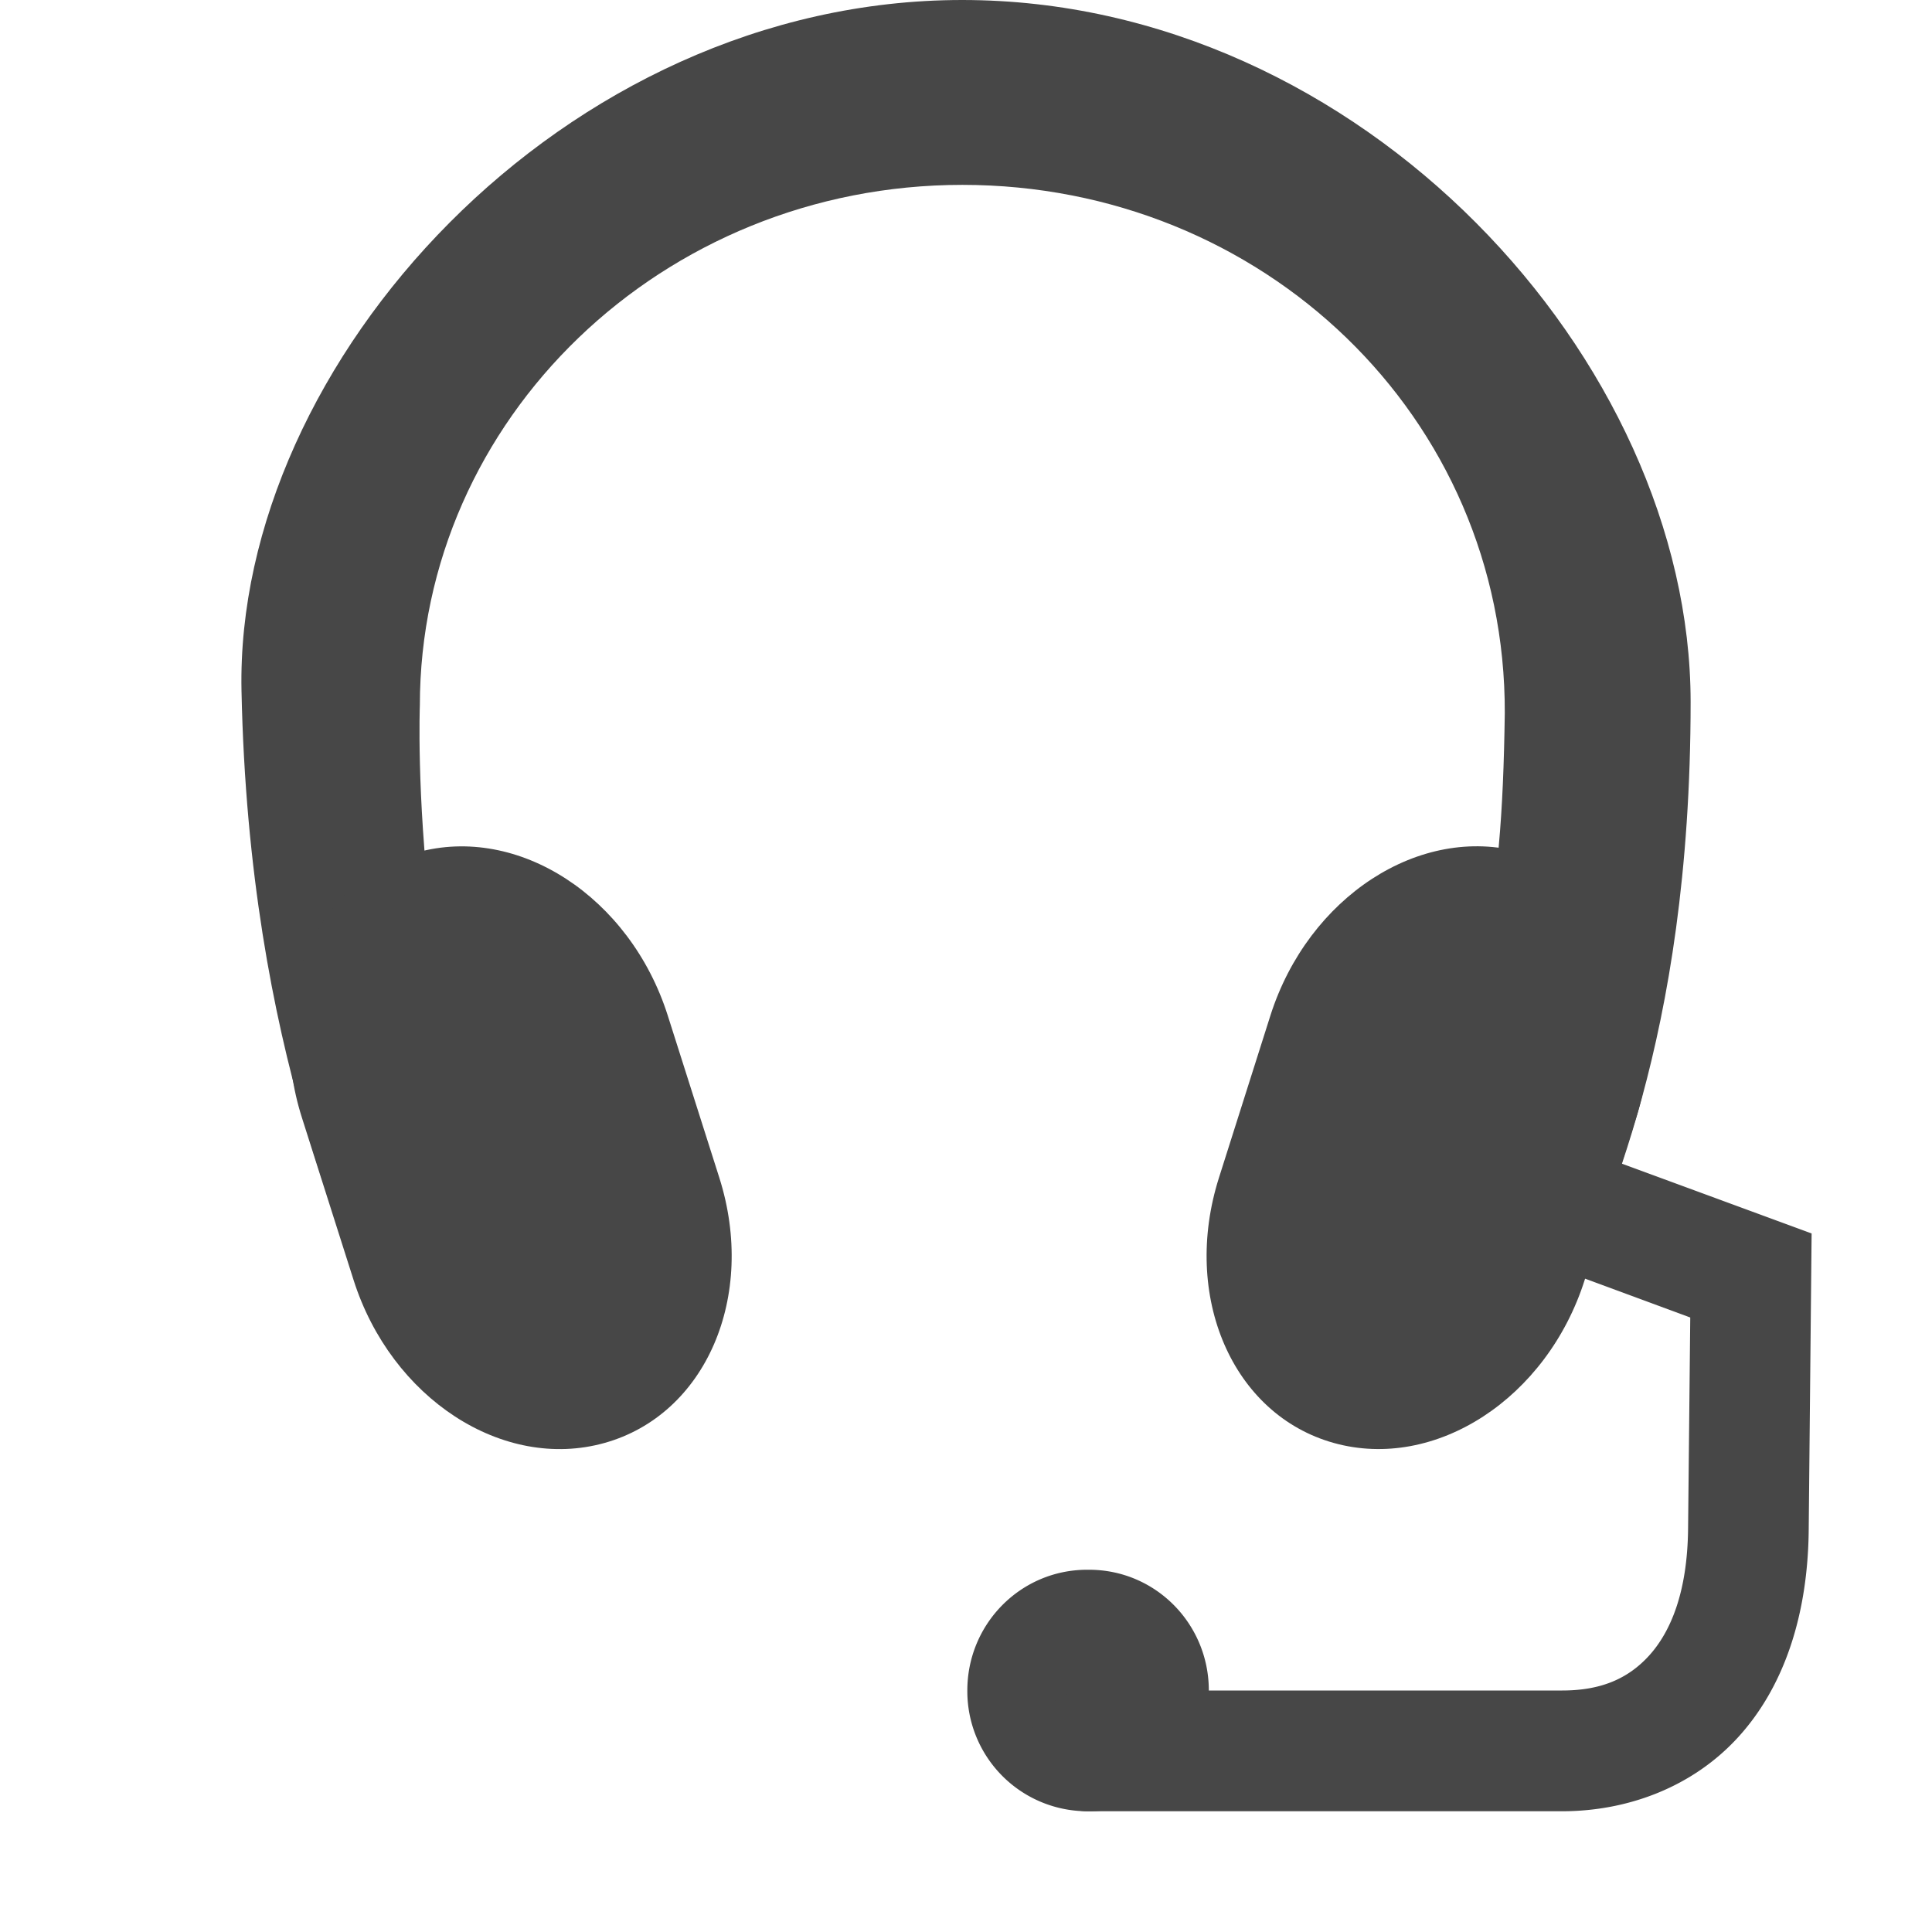
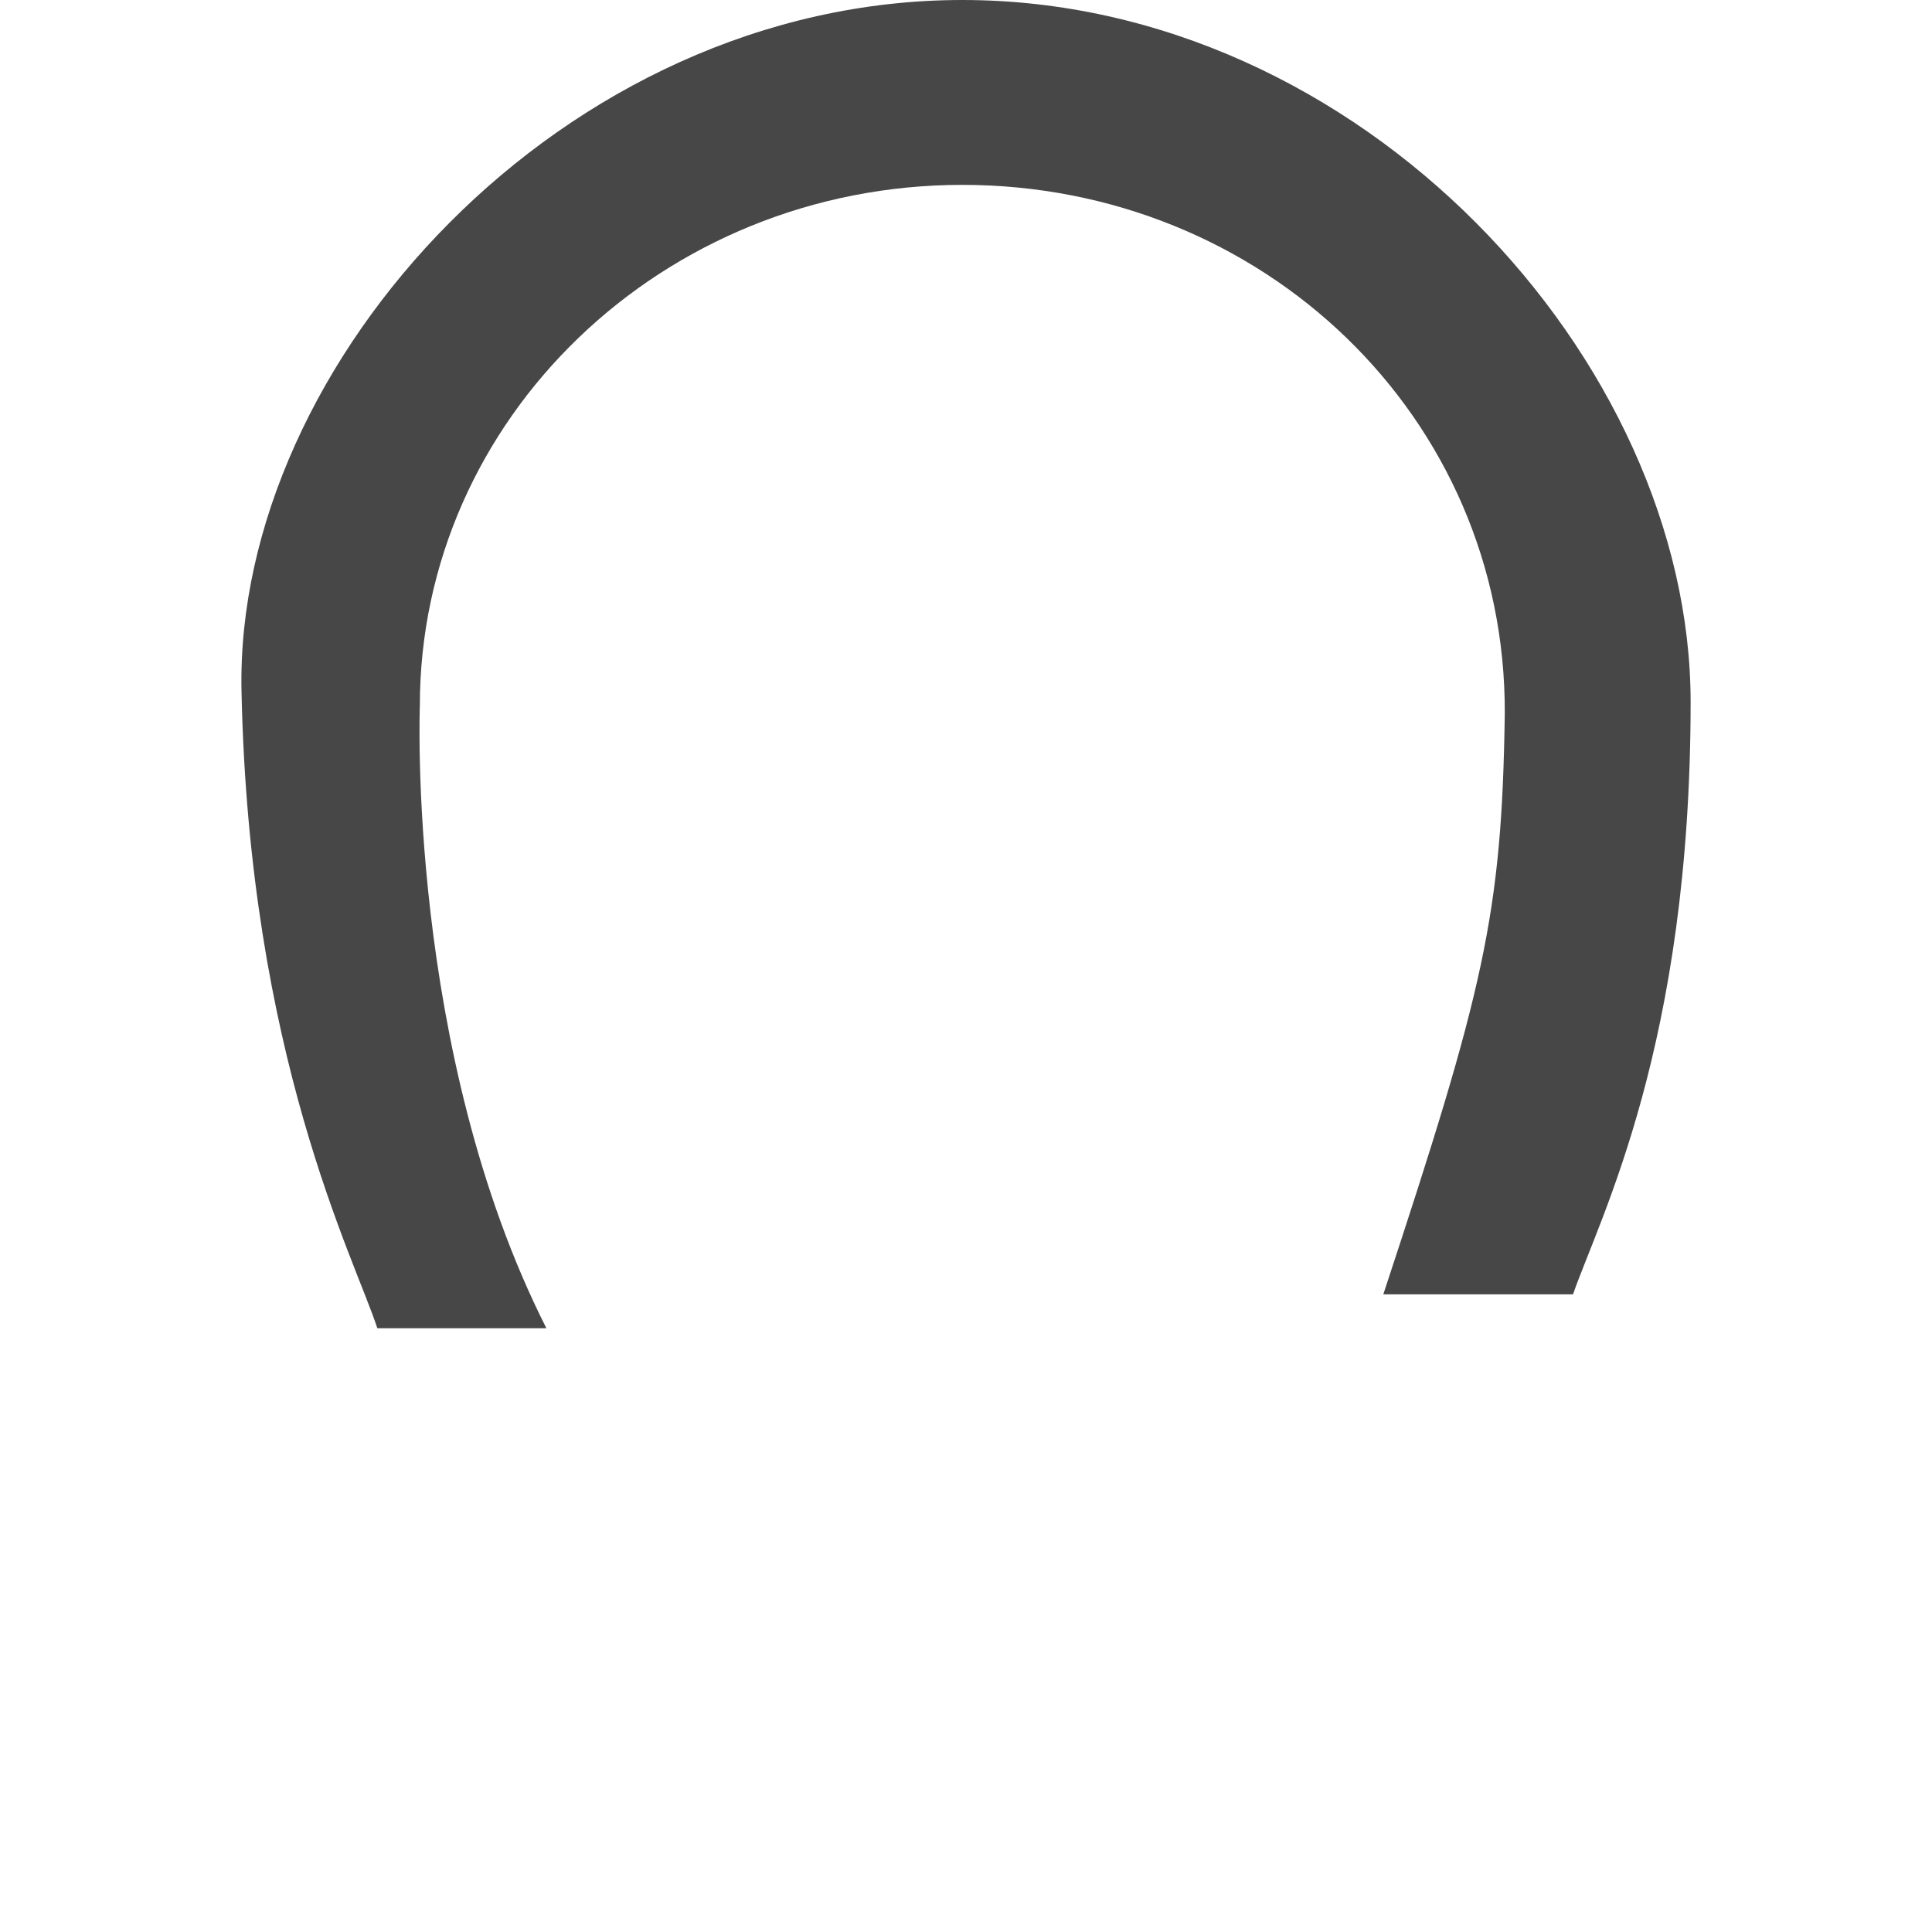
<svg xmlns="http://www.w3.org/2000/svg" width="16" height="16.001">
  <g fill="#474747">
    <path d="M7.969 0C4.663 0 1.945 3.008 2 5.719c.062 3.022.934 4.695 1.125 5.281h1.4C3.365 8.708 3.477 5.844 3.477 5.844c0-2.373 2.007-4.313 4.493-4.313 2.485 0 4.5 1.92 4.492 4.375-.024 1.674-.172 2.284-1.006 4.813h1.571c.225-.645.974-2.066.974-4.906C14 2.983 11.274 0 7.969 0z" />
-     <path d="M12.6 7.059c-.84-.234-1.766.368-2.079 1.351l-.426 1.343c-.312.983.112 1.963.951 2.197.84.234 1.766-.368 2.078-1.351l.426-1.343c.313-.983-.112-1.963-.95-2.197zM3.452 7.06c.84-.235 1.766.368 2.078 1.35l.427 1.343c.312.983-.112 1.963-.951 2.197-.84.235-1.766-.368-2.078-1.35L2.5 9.255c-.312-.983.112-1.963.951-2.197z" />
-     <path d="M9.003 13h.016c.55 0 .992.447.992 1 0 .555-.442 1-.992 1h-.016a.994.994 0 0 1-.992-1c0-.553.443-1 .992-1z" style="marker:none" color="#000" overflow="visible" />
-     <path d="M12.695 9.405a.5.5 0 0 0-.149.97l1.452.536-.018 1.746c-.005.532-.146.858-.322 1.053-.177.195-.404.29-.72.29H9.014a.5.5 0 1 0 0 1h3.922c.548 0 1.087-.203 1.463-.618.376-.415.574-1.007.58-1.717l.024-2.45-2.112-.777a.5.5 0 0 0-.197-.033z" style="line-height:normal;font-variant-ligatures:normal;font-variant-position:normal;font-variant-caps:normal;font-variant-numeric:normal;font-variant-alternates:normal;font-feature-settings:normal;text-indent:0;text-align:start;text-decoration-line:none;text-decoration-style:solid;text-decoration-color:#000;text-transform:none;text-orientation:mixed;shape-padding:0;isolation:auto;mix-blend-mode:normal" color="#000" font-weight="400" font-family="sans-serif" white-space="normal" overflow="visible" />
  </g>
</svg>